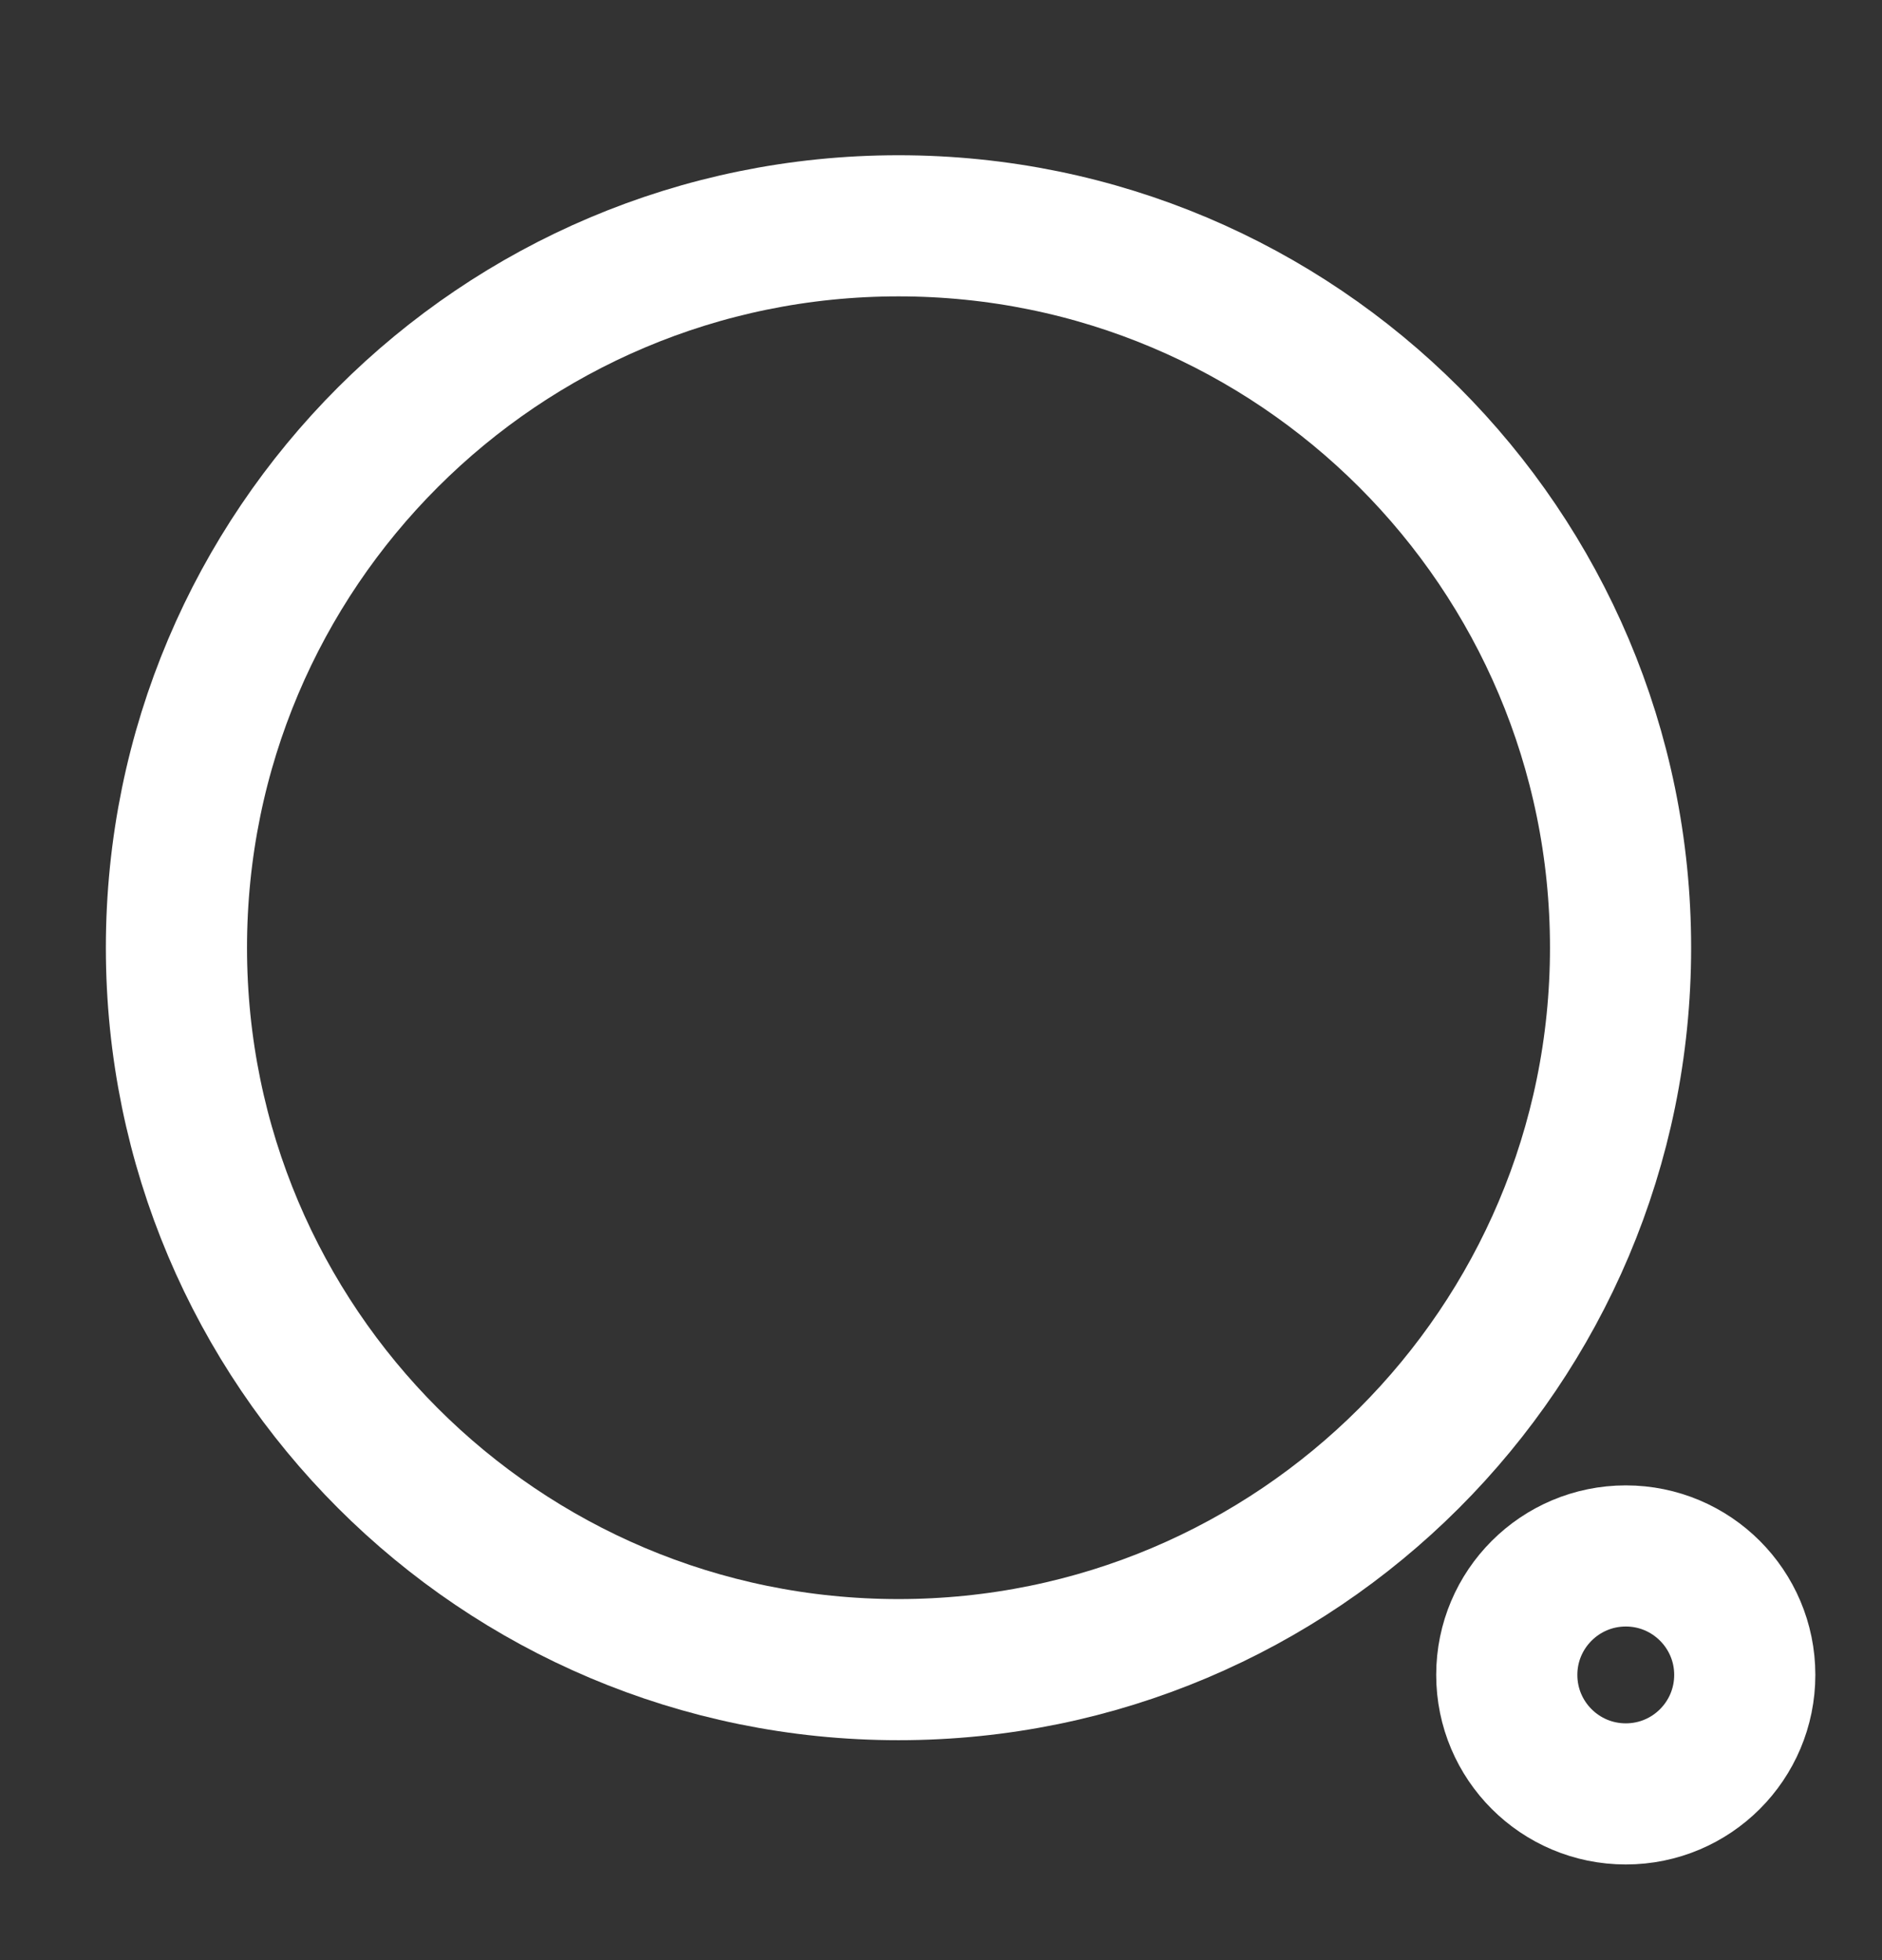
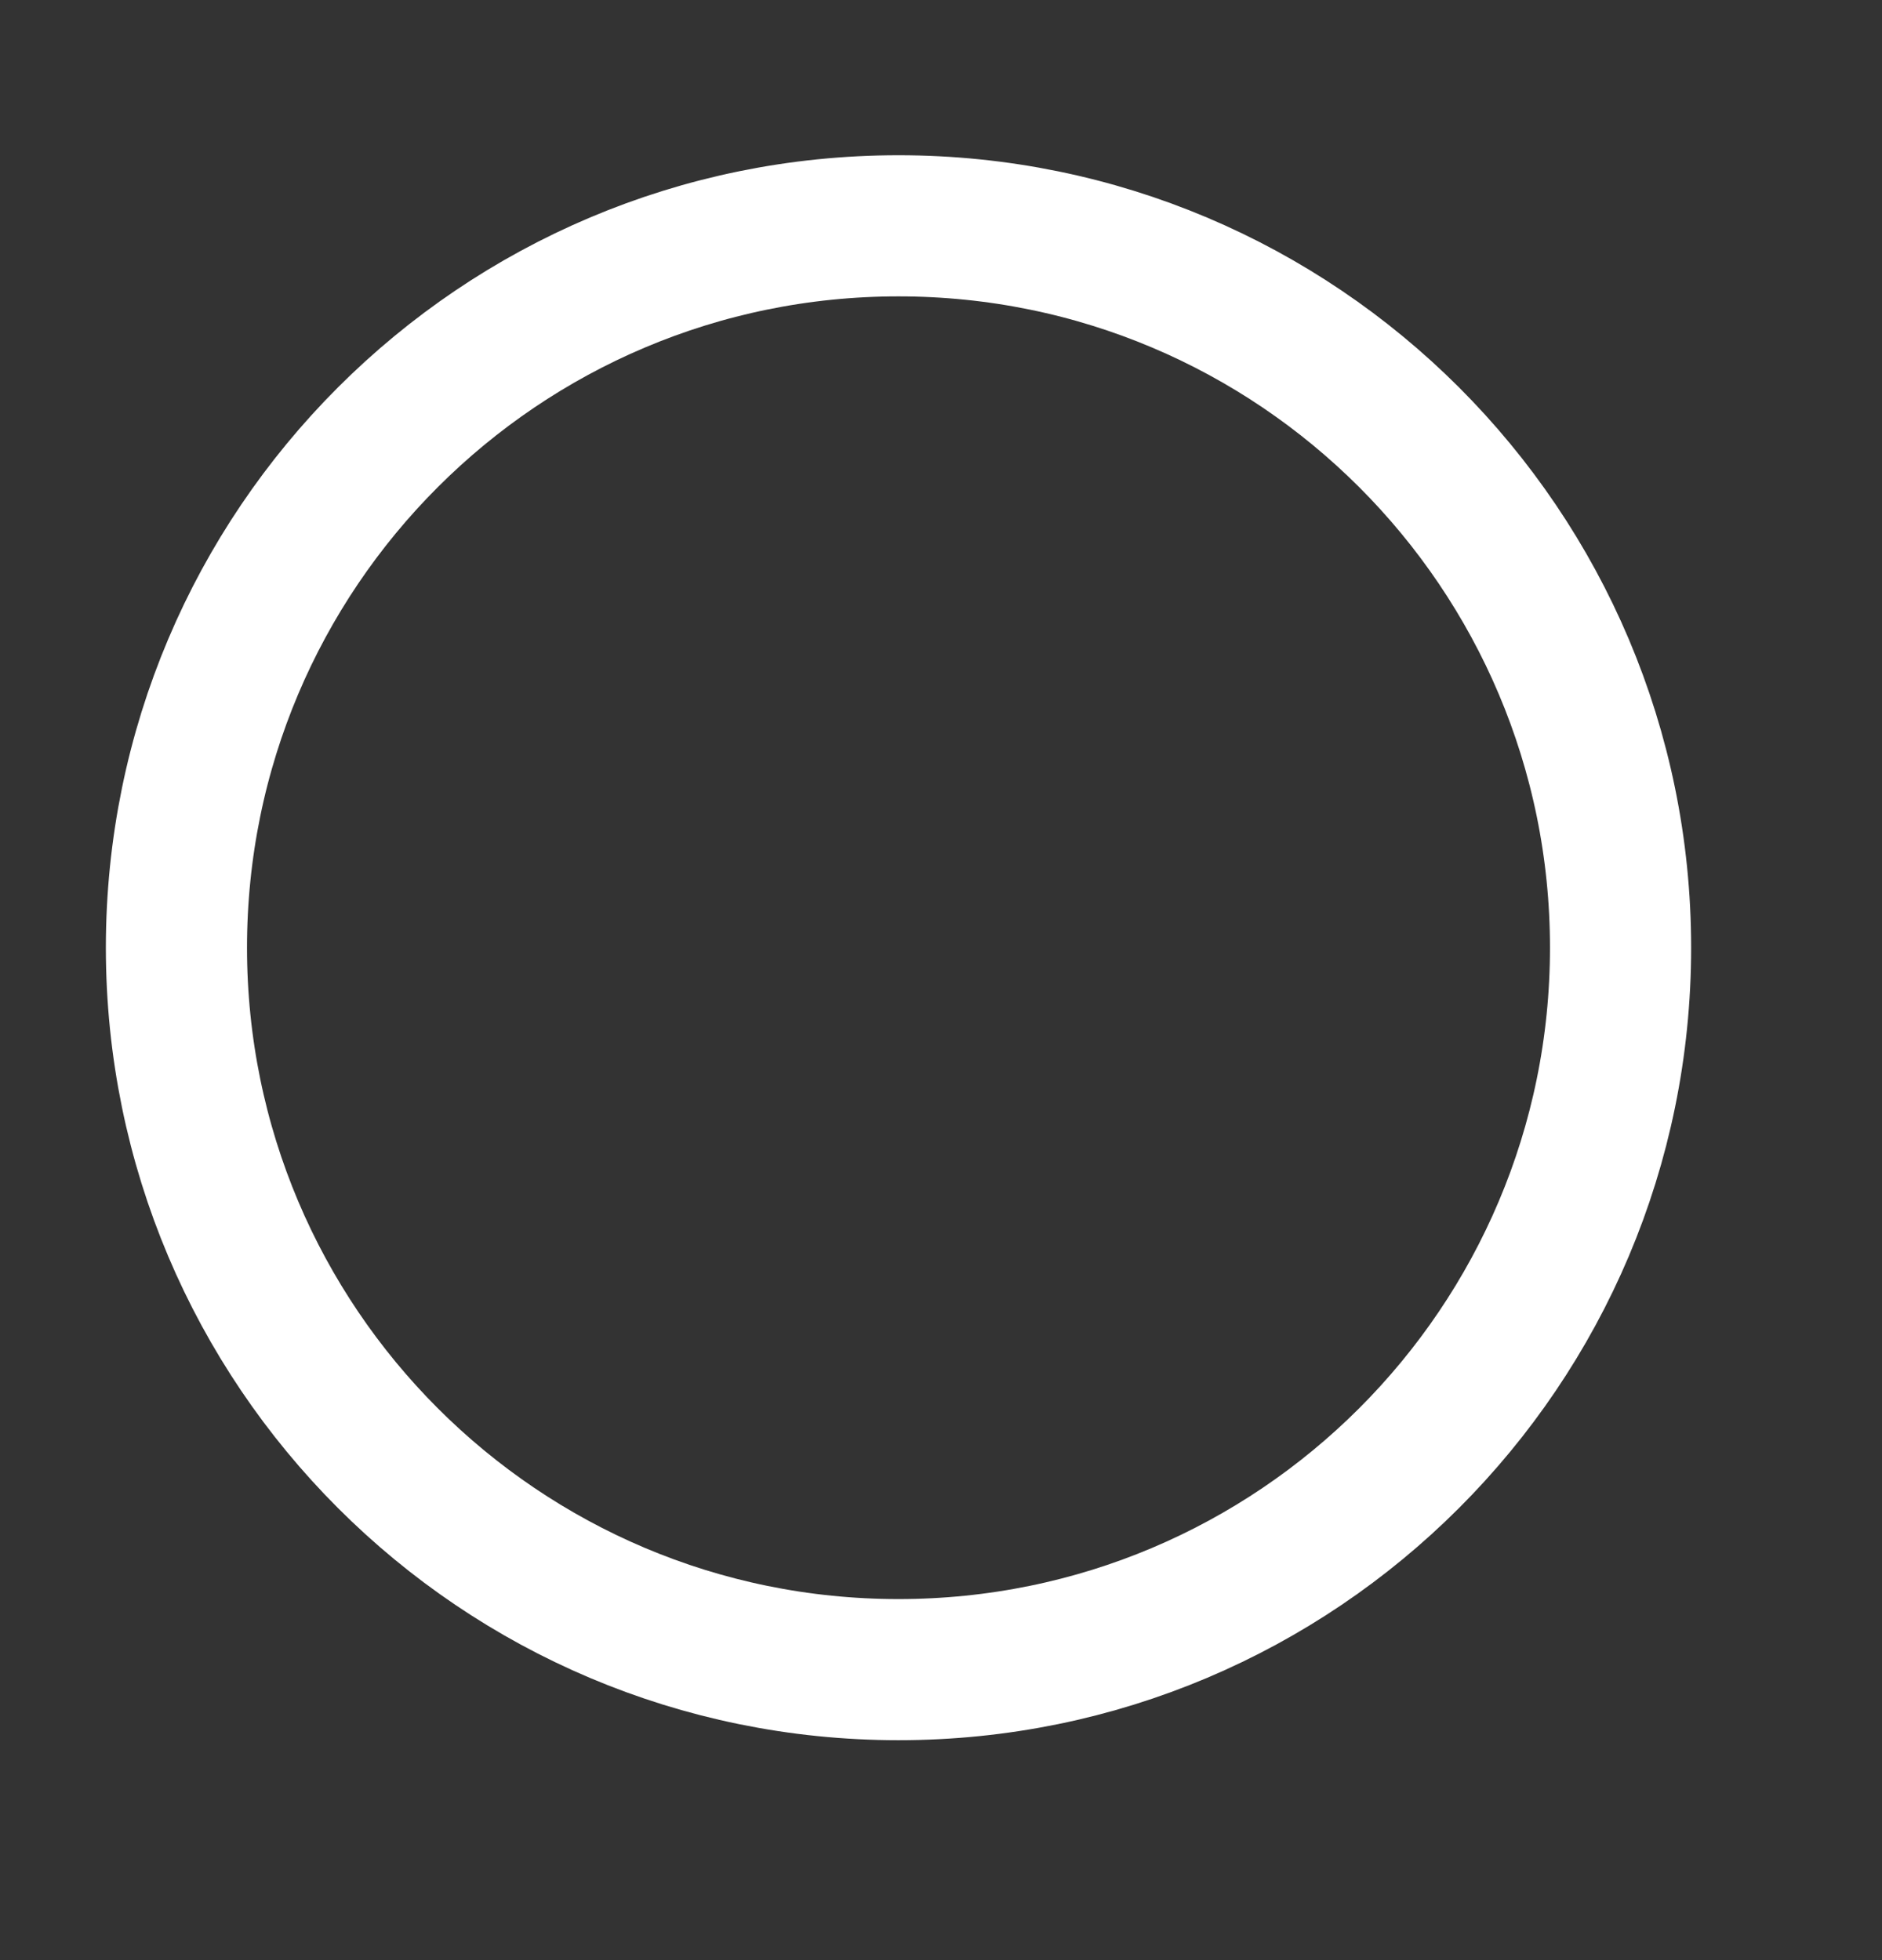
<svg xmlns="http://www.w3.org/2000/svg" width="24" height="25" viewBox="0 0 24 25" fill="none">
  <rect x="0" y="0" width="24" height="25" fill="#333333" stroke="none" />
-   <path fill-rule="evenodd" clip-rule="evenodd" d="M11.458 2.88C16.543 2.88 20.666 7.002 20.666 12.087C20.666 17.173 16.543 21.295 11.458 21.295C6.372 21.295 2.25 17.173 2.25 12.087C2.25 7.002 6.372 2.88 11.458 2.88Z" stroke="white" stroke-width="1.8" stroke-linecap="round" stroke-linejoin="round" />
-   <path fill-rule="evenodd" clip-rule="evenodd" d="M20.733 19.845C21.571 19.845 22.25 20.525 22.25 21.362C22.25 22.201 21.571 22.88 20.733 22.88C19.895 22.88 19.215 22.201 19.215 21.362C19.215 20.525 19.895 19.845 20.733 19.845Z" stroke="white" stroke-width="1.8" stroke-linecap="round" stroke-linejoin="round" />
+   <path fill-rule="evenodd" clip-rule="evenodd" d="M11.458 2.88C16.543 2.88 20.666 7.002 20.666 12.087C20.666 17.173 16.543 21.295 11.458 21.295C6.372 21.295 2.25 17.173 2.25 12.087C2.25 7.002 6.372 2.88 11.458 2.88" stroke="white" stroke-width="1.8" stroke-linecap="round" stroke-linejoin="round" />
</svg>